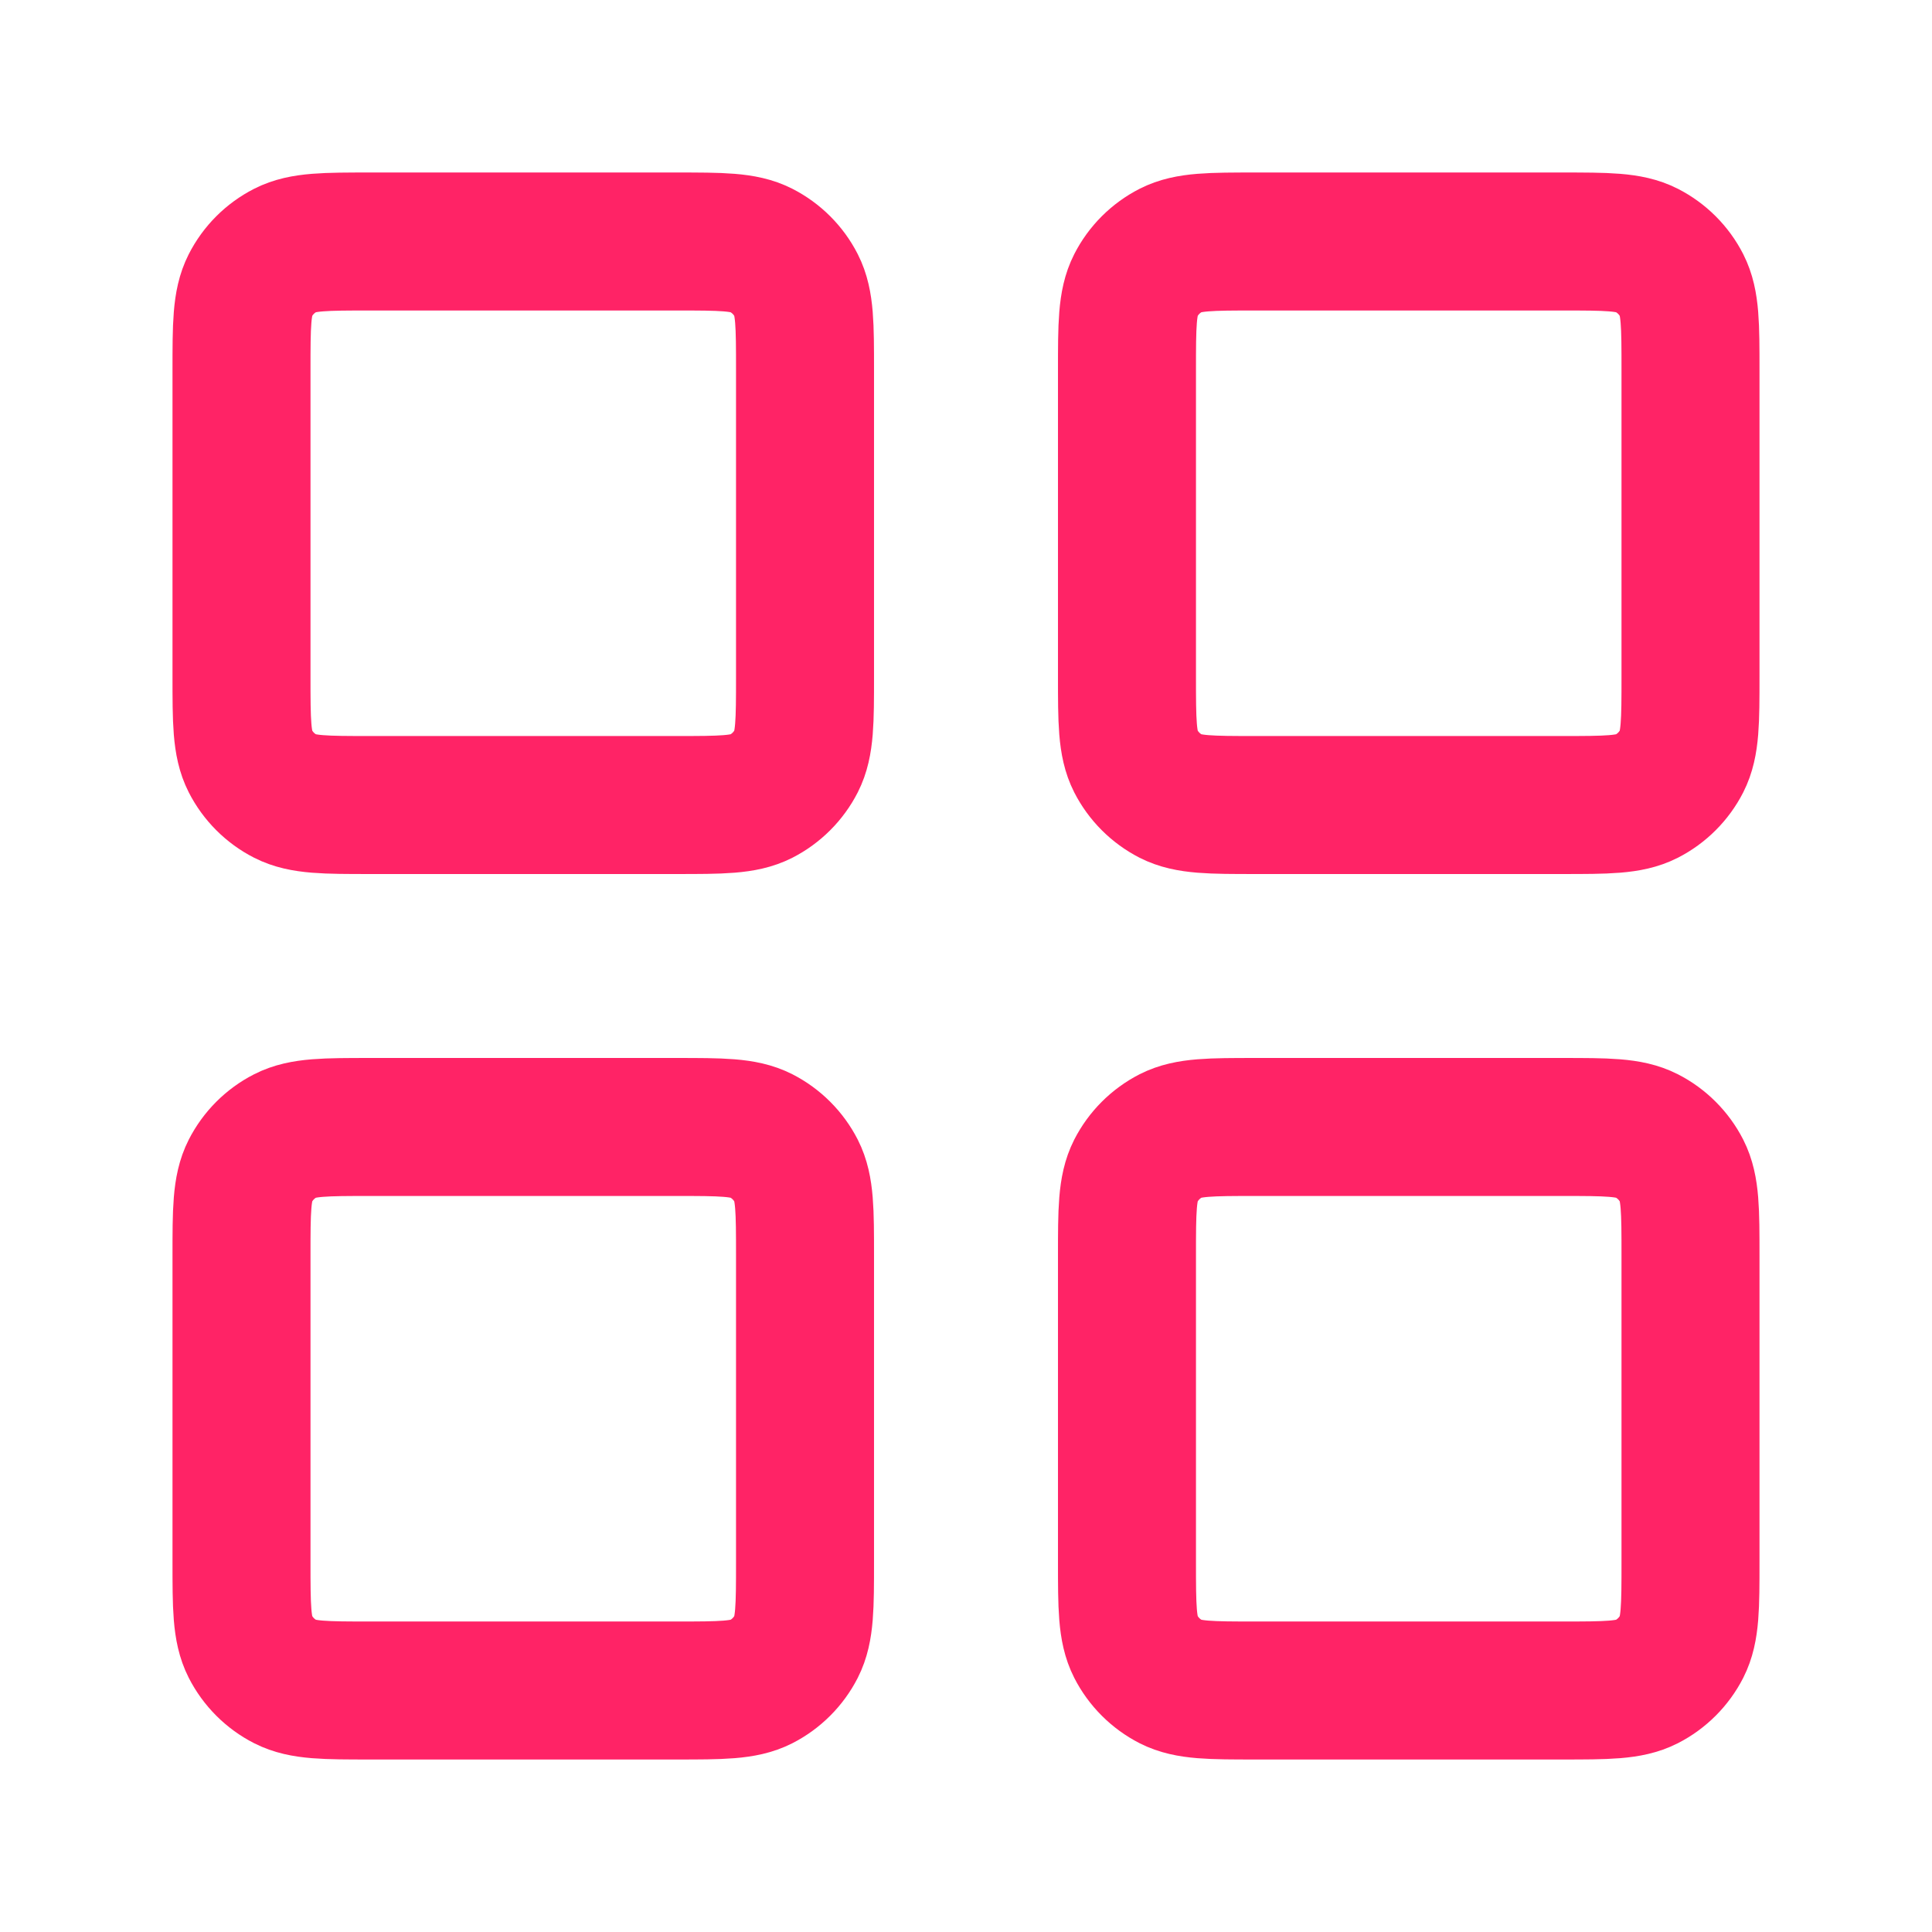
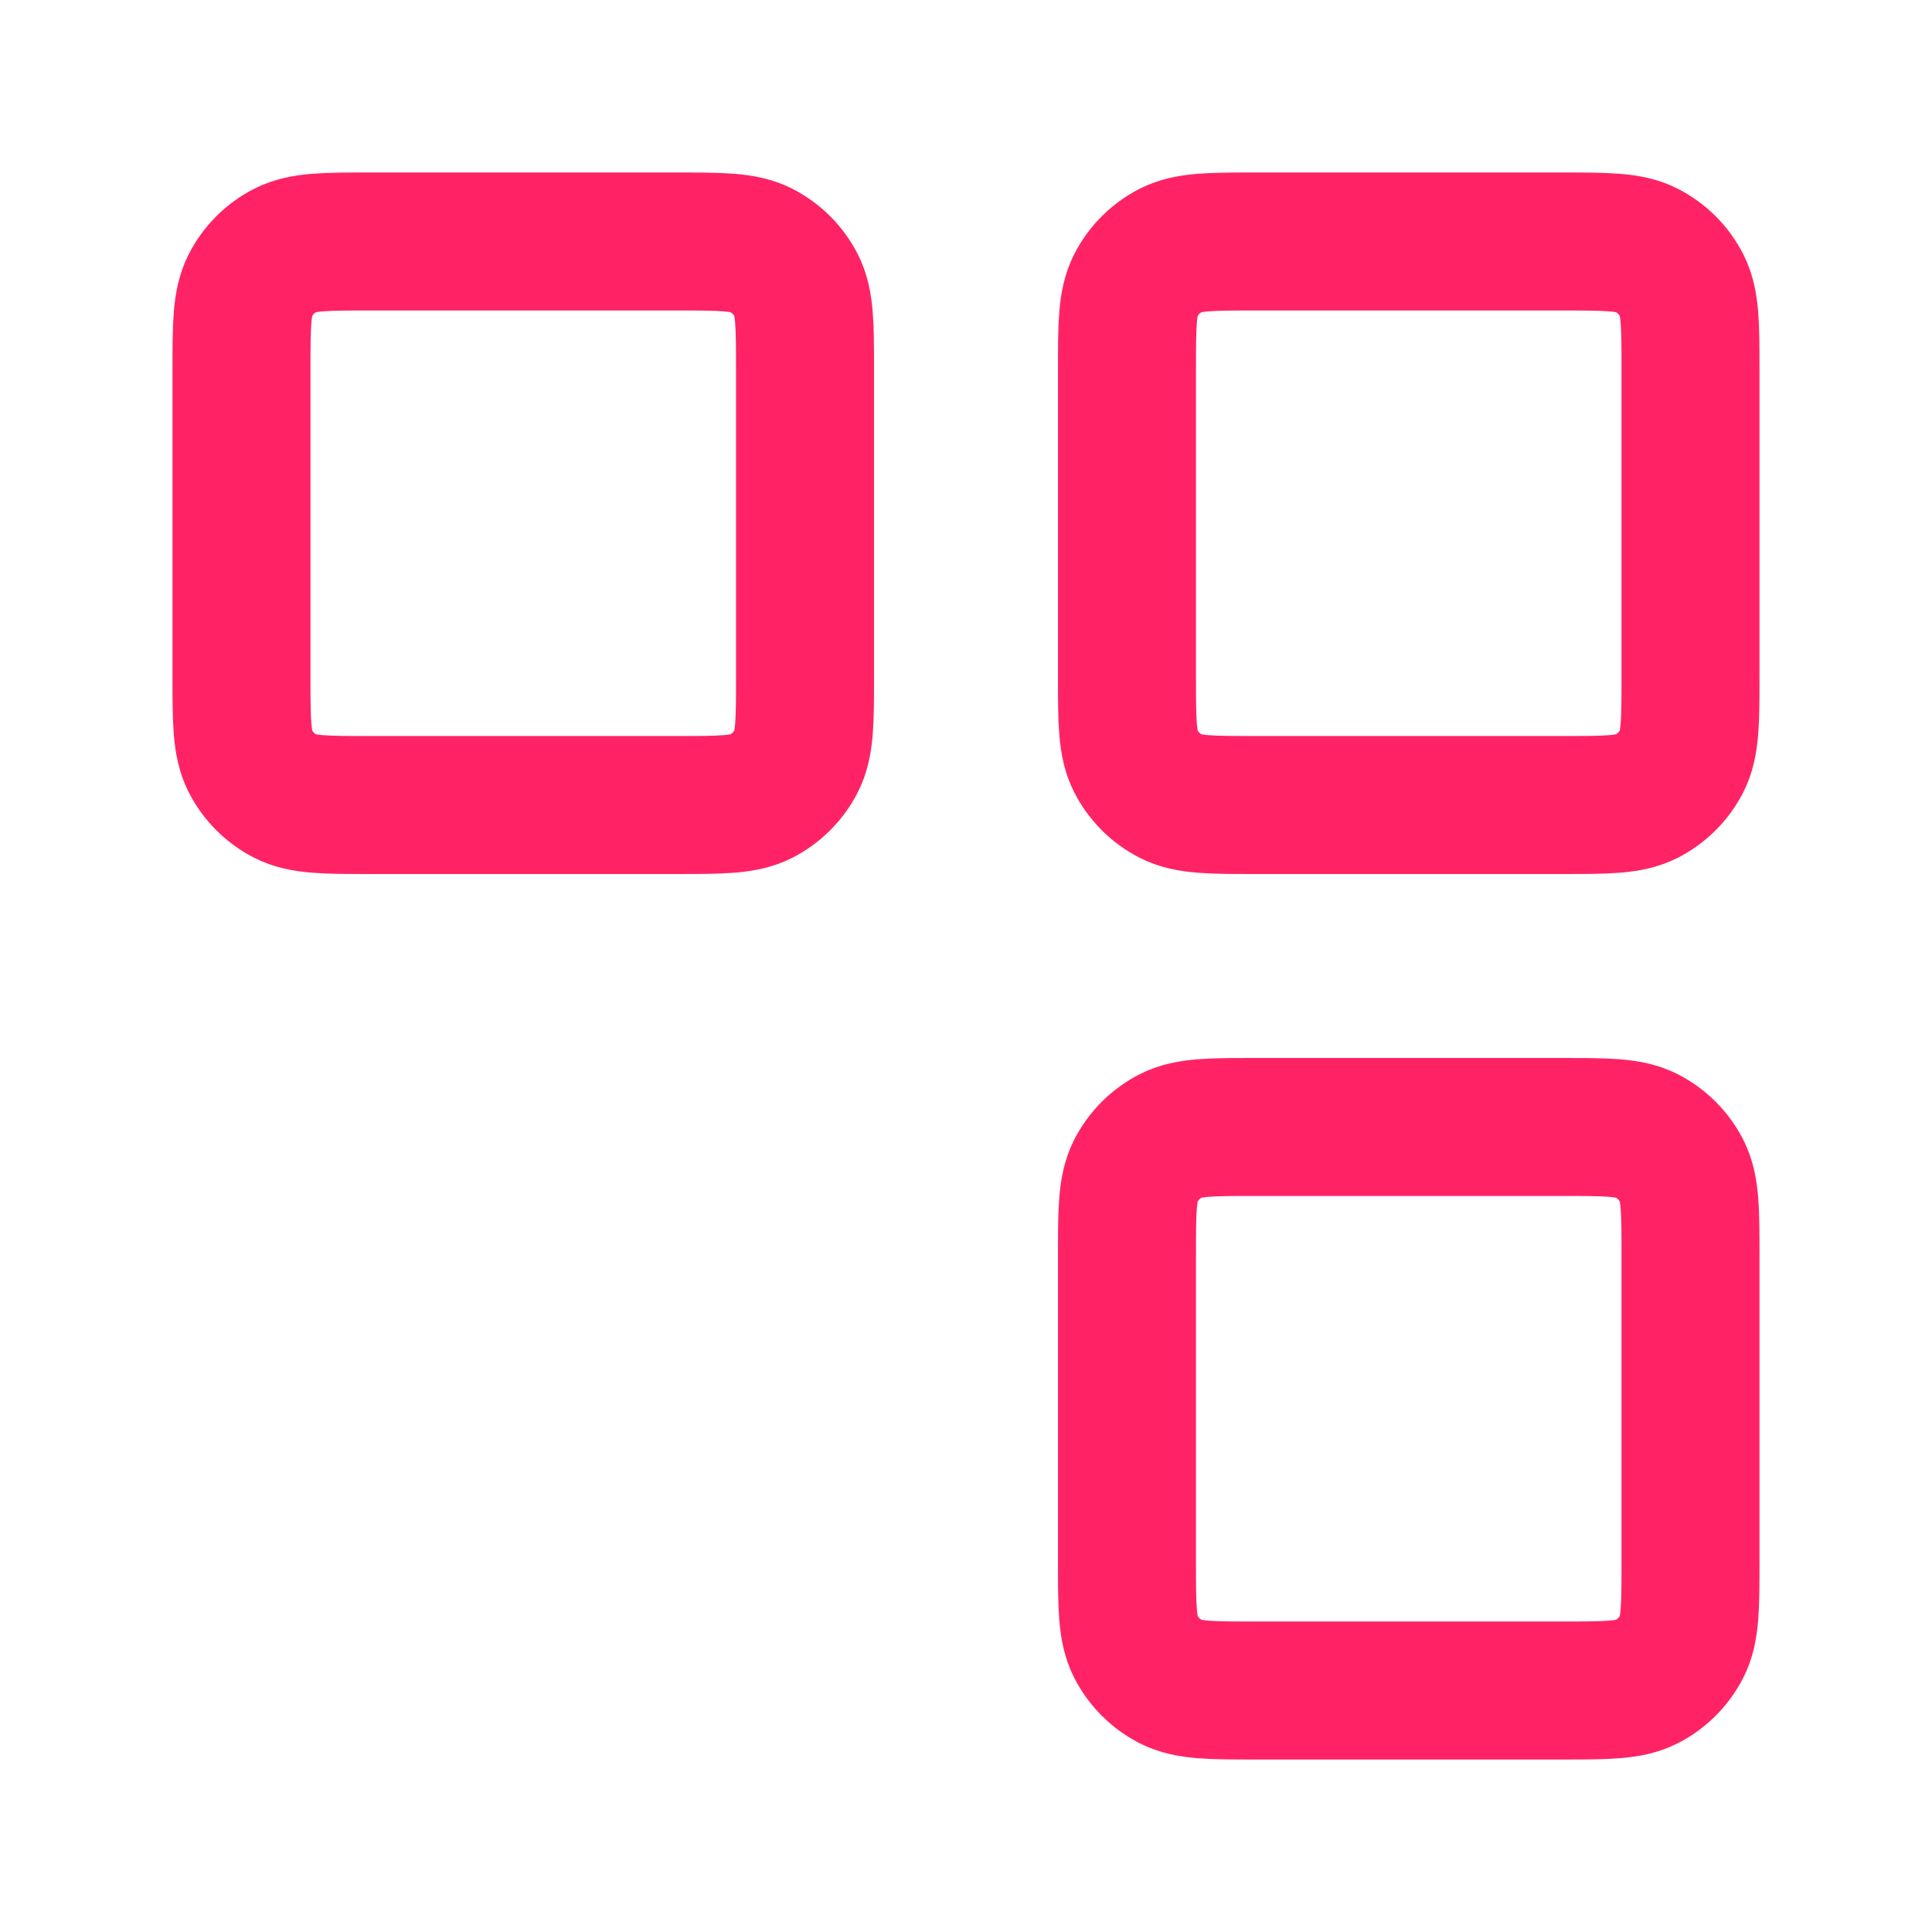
<svg xmlns="http://www.w3.org/2000/svg" width="28" height="28" viewBox="0 0 28 28" fill="none">
  <path d="M9.8 3.5H5.367C4.713 3.5 4.387 3.5 4.137 3.627C3.917 3.739 3.739 3.917 3.627 4.137C3.5 4.387 3.5 4.713 3.5 5.367V9.8C3.5 10.453 3.5 10.78 3.627 11.03C3.739 11.249 3.917 11.428 4.137 11.54C4.387 11.667 4.713 11.667 5.367 11.667H9.8C10.453 11.667 10.78 11.667 11.03 11.54C11.249 11.428 11.428 11.249 11.54 11.03C11.667 10.78 11.667 10.453 11.667 9.8V5.367C11.667 4.713 11.667 4.387 11.54 4.137C11.428 3.917 11.249 3.739 11.03 3.627C10.78 3.5 10.453 3.5 9.8 3.5Z" stroke="#FF2366" stroke-width="2" stroke-linecap="round" stroke-linejoin="round" />
  <path d="M22.633 3.5H18.2C17.547 3.5 17.22 3.5 16.97 3.627C16.751 3.739 16.572 3.917 16.46 4.137C16.333 4.387 16.333 4.713 16.333 5.367V9.8C16.333 10.453 16.333 10.78 16.46 11.03C16.572 11.249 16.751 11.428 16.97 11.54C17.22 11.667 17.547 11.667 18.2 11.667H22.633C23.287 11.667 23.613 11.667 23.863 11.54C24.082 11.428 24.261 11.249 24.373 11.03C24.5 10.78 24.5 10.453 24.5 9.8V5.367C24.5 4.713 24.5 4.387 24.373 4.137C24.261 3.917 24.082 3.739 23.863 3.627C23.613 3.5 23.287 3.5 22.633 3.5Z" stroke="#FF2366" stroke-width="2" stroke-linecap="round" stroke-linejoin="round" />
  <path d="M22.633 16.333H18.2C17.547 16.333 17.22 16.333 16.97 16.46C16.751 16.572 16.572 16.751 16.46 16.97C16.333 17.22 16.333 17.547 16.333 18.2V22.633C16.333 23.287 16.333 23.613 16.46 23.863C16.572 24.082 16.751 24.261 16.97 24.373C17.22 24.5 17.547 24.5 18.2 24.5H22.633C23.287 24.5 23.613 24.5 23.863 24.373C24.082 24.261 24.261 24.082 24.373 23.863C24.5 23.613 24.5 23.287 24.5 22.633V18.2C24.5 17.547 24.5 17.22 24.373 16.97C24.261 16.751 24.082 16.572 23.863 16.46C23.613 16.333 23.287 16.333 22.633 16.333Z" stroke="#FF2366" stroke-width="2" stroke-linecap="round" stroke-linejoin="round" />
-   <path d="M9.8 16.333H5.367C4.713 16.333 4.387 16.333 4.137 16.46C3.917 16.572 3.739 16.751 3.627 16.97C3.5 17.22 3.5 17.547 3.5 18.2V22.633C3.5 23.287 3.5 23.613 3.627 23.863C3.739 24.082 3.917 24.261 4.137 24.373C4.387 24.5 4.713 24.5 5.367 24.5H9.8C10.453 24.5 10.78 24.5 11.03 24.373C11.249 24.261 11.428 24.082 11.54 23.863C11.667 23.613 11.667 23.287 11.667 22.633V18.2C11.667 17.547 11.667 17.22 11.54 16.97C11.428 16.751 11.249 16.572 11.03 16.46C10.78 16.333 10.453 16.333 9.8 16.333Z" stroke="#FF2366" stroke-width="2" stroke-linecap="round" stroke-linejoin="round" />
</svg>